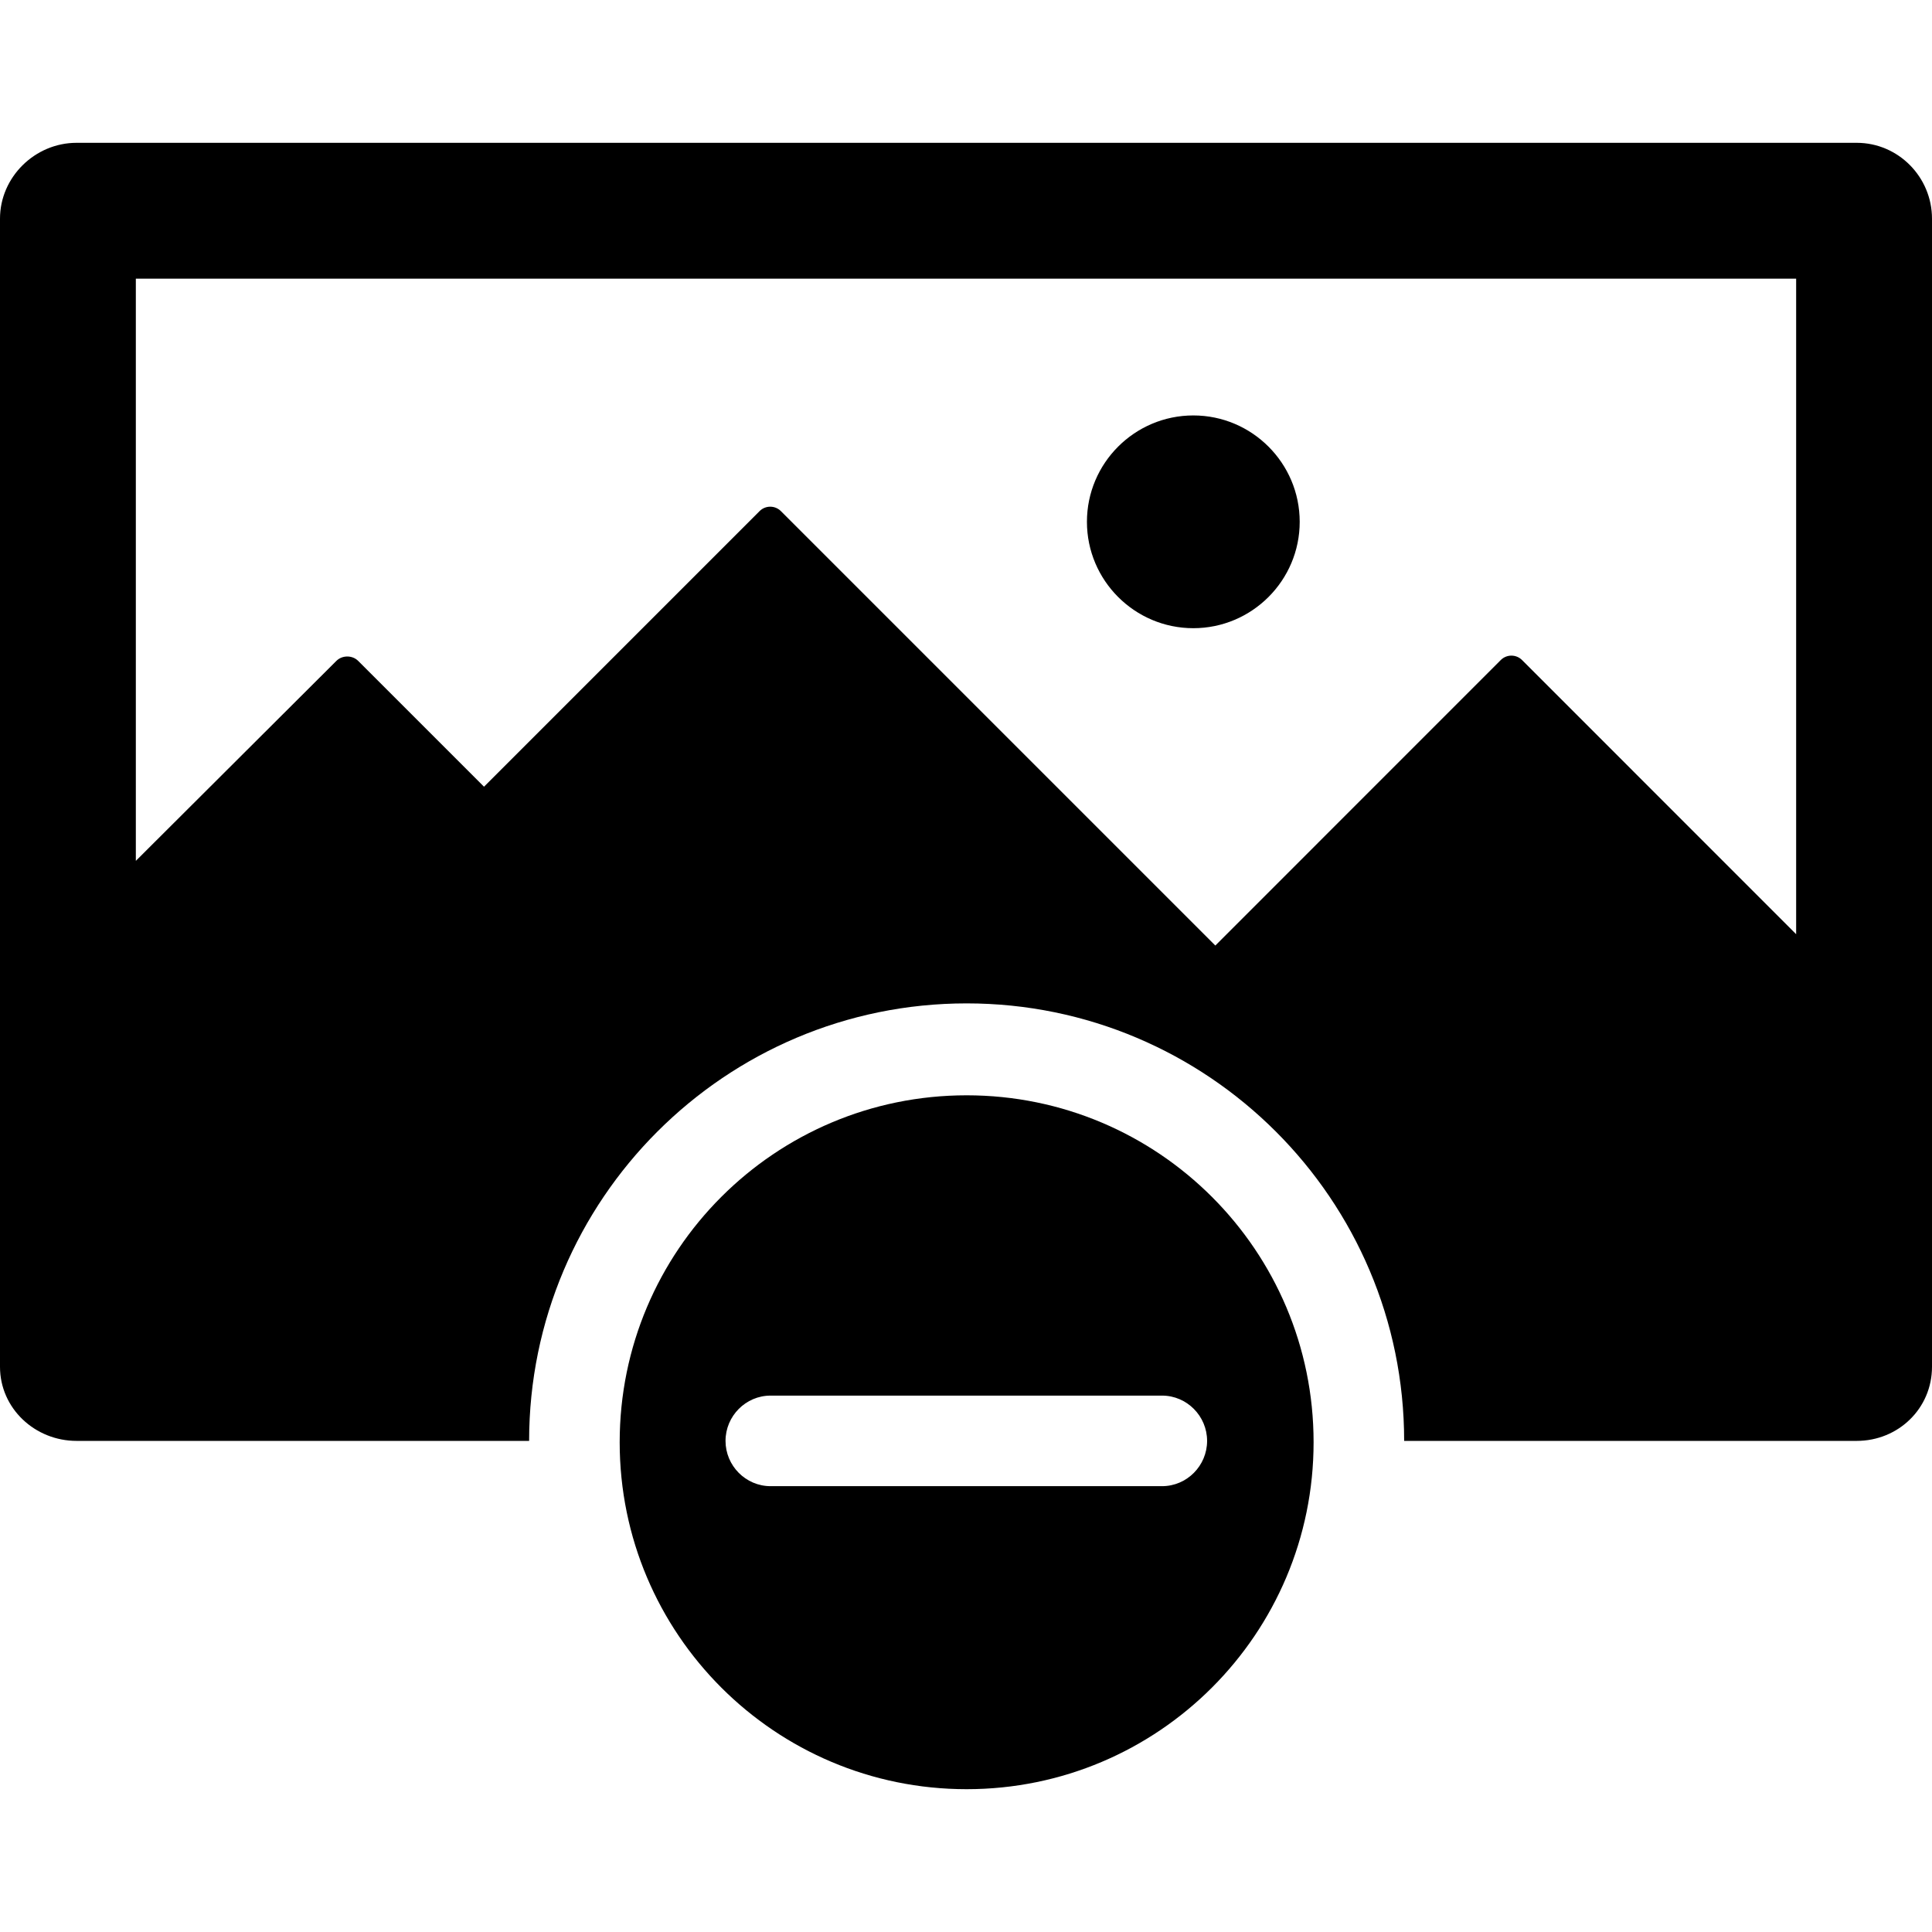
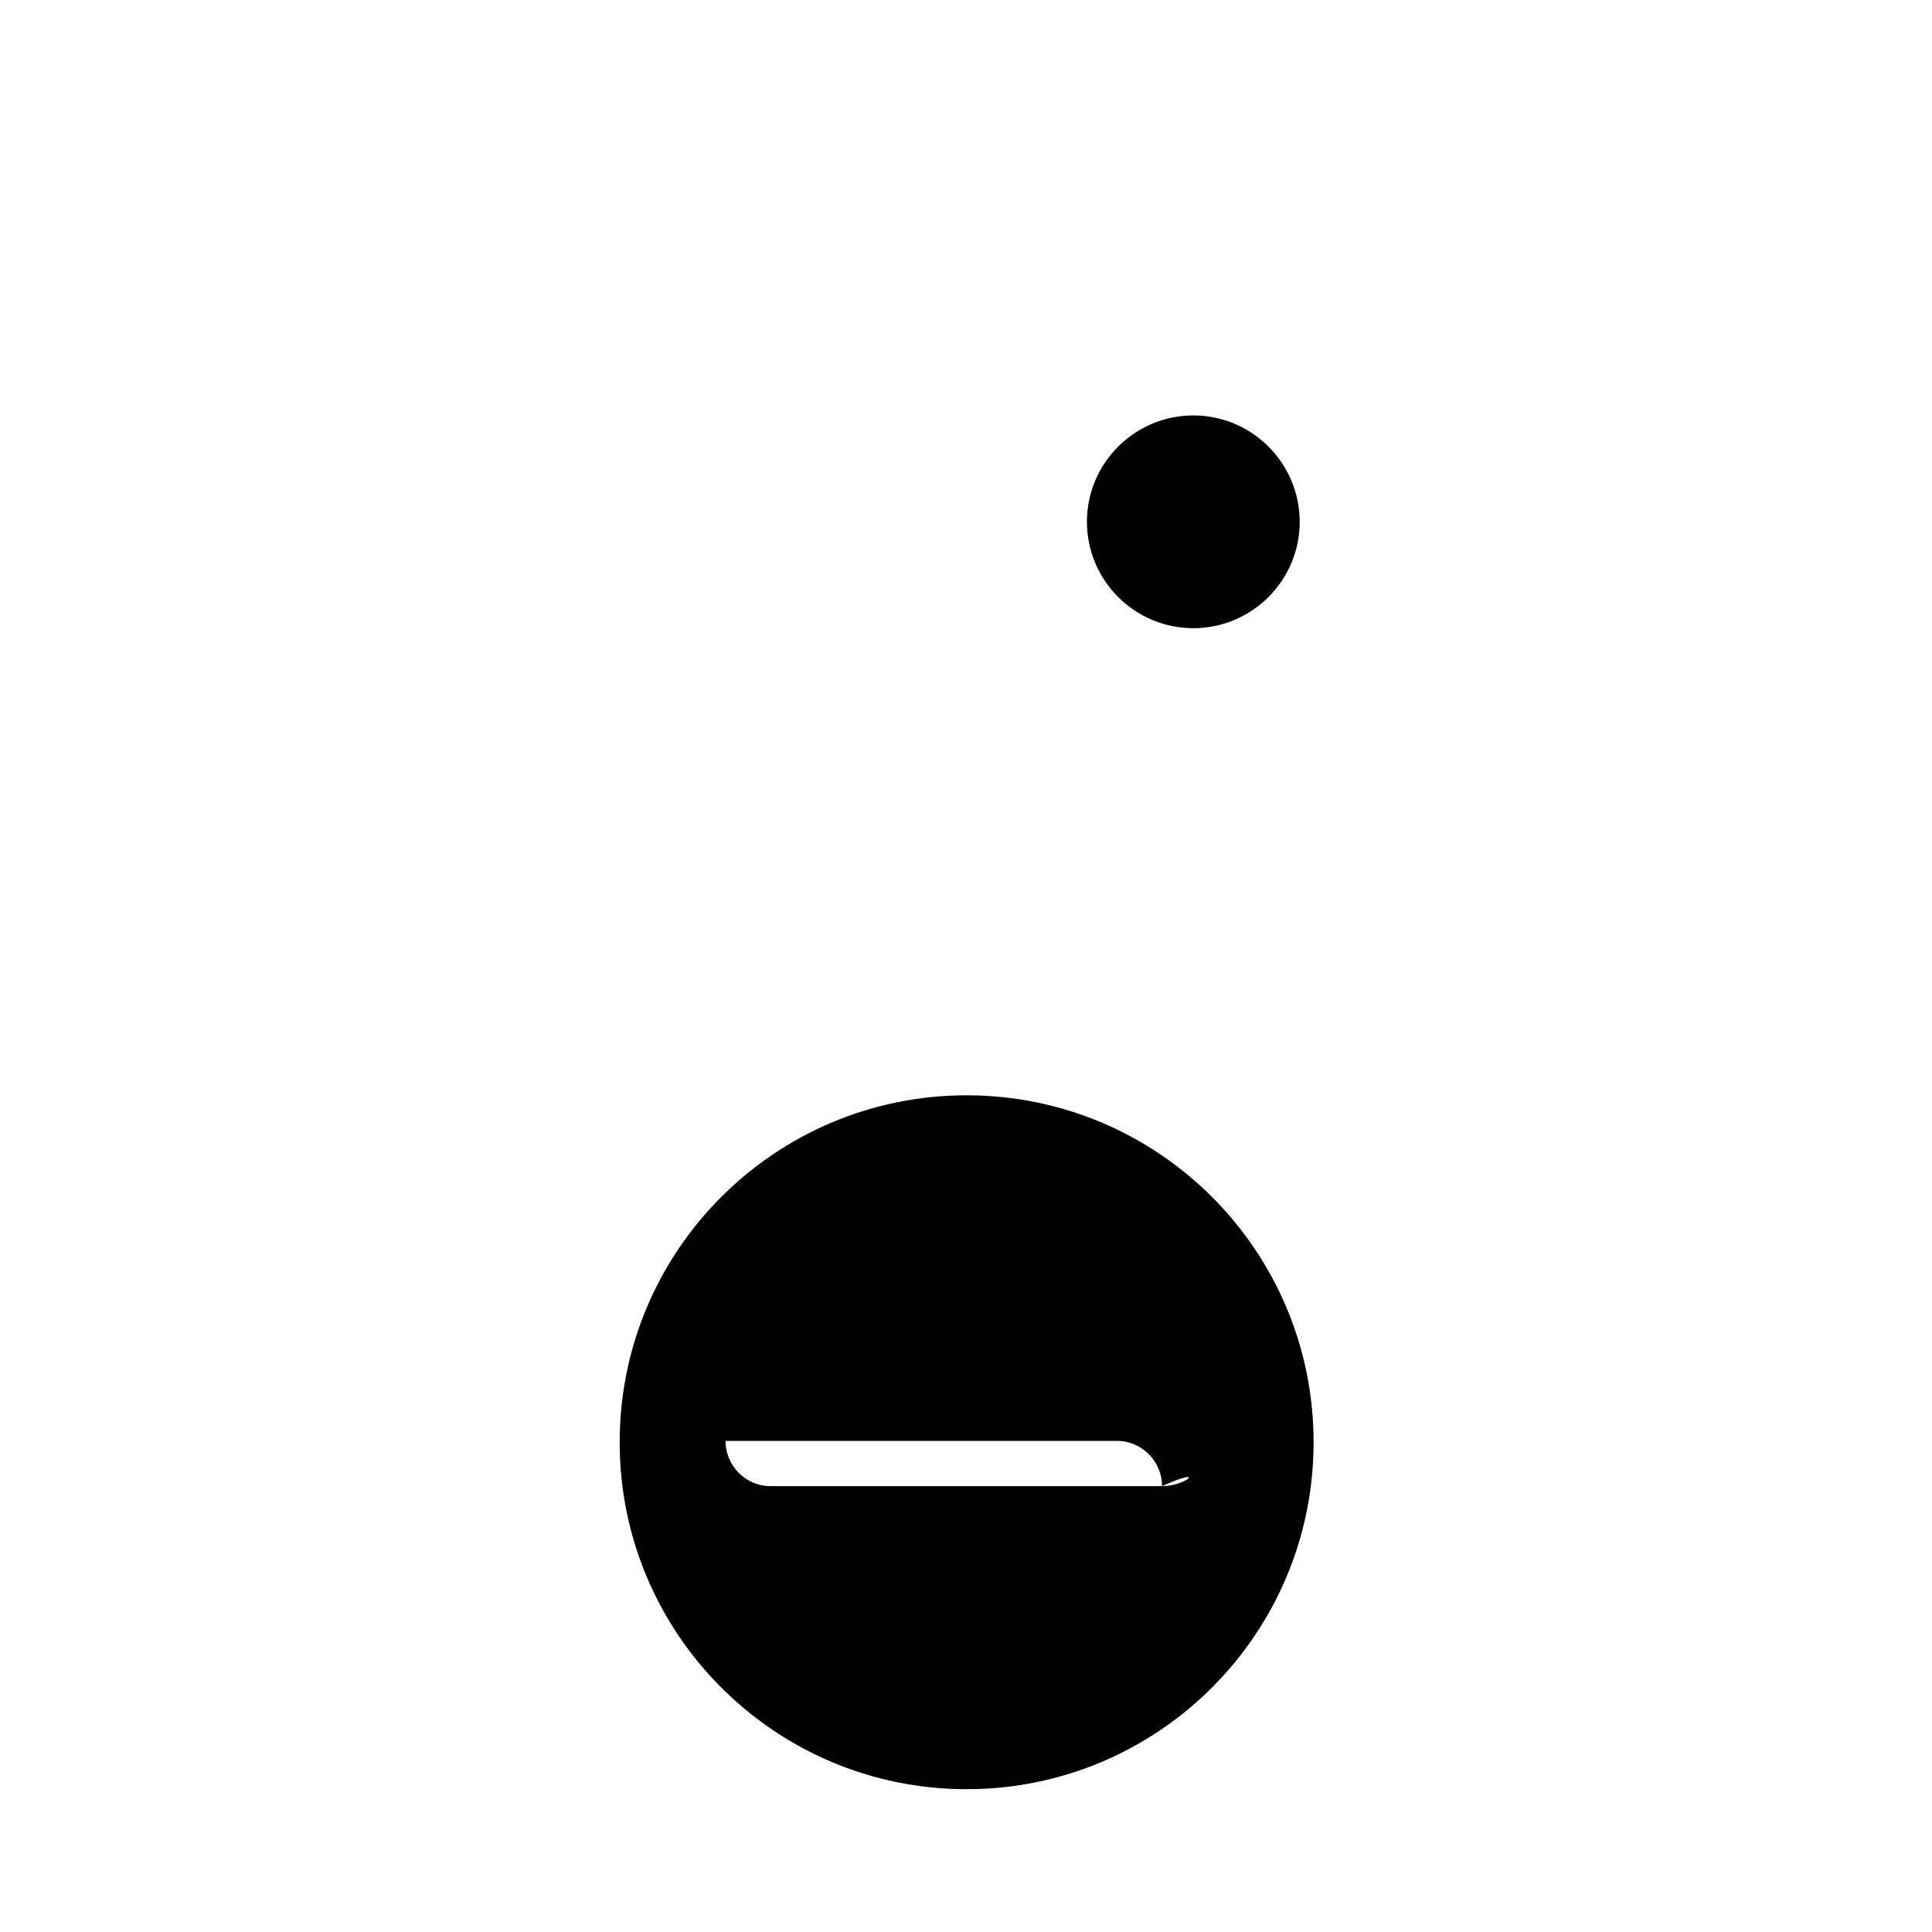
<svg xmlns="http://www.w3.org/2000/svg" fill="#000000" height="800px" width="800px" version="1.1" id="Layer_1" viewBox="0 0 504 504" xml:space="preserve">
  <g>
    <g>
      <path d="M311.3,108.376c-15.304,0-27.752,12.448-27.752,27.752c0.004,15.296,12.452,27.748,27.752,27.748    s27.752-12.448,27.752-27.748C339.052,120.824,326.604,108.376,311.3,108.376z" />
    </g>
  </g>
  <g>
    <g>
-       <path d="M252.164,285.732c-49.992,0-90.508,40.52-90.508,90.508c0,49.98,40.516,90.504,90.508,90.504s90.512-40.524,90.512-90.504    C342.676,326.248,302.156,285.732,252.164,285.732z M303.148,387.696H201.016c-6.476,0-11.748-5.336-11.748-11.812    c0-6.472,5.268-11.812,11.748-11.812h102.132c6.476,0,11.748,5.34,11.748,11.812C314.896,382.36,309.624,387.696,303.148,387.696z    " />
+       <path d="M252.164,285.732c-49.992,0-90.508,40.52-90.508,90.508c0,49.98,40.516,90.504,90.508,90.504s90.512-40.524,90.512-90.504    C342.676,326.248,302.156,285.732,252.164,285.732z M303.148,387.696H201.016c-6.476,0-11.748-5.336-11.748-11.812    h102.132c6.476,0,11.748,5.34,11.748,11.812C314.896,382.36,309.624,387.696,303.148,387.696z    " />
    </g>
  </g>
  <g>
    <g>
-       <path d="M484.356,37.256H19.976C9.12,37.256,0,46.196,0,57.048v299.504c0,10.86,9.12,19.332,19.976,19.332h118.056    c0-63,51.2-114.132,114.132-114.132c62.936,0,114.136,51.132,114.136,114.132h118.056c10.856,0,19.644-8.472,19.644-19.332V57.048    C504,46.196,495.212,37.256,484.356,37.256z M391.5,172.188l-74.456,74.476L203.712,133.336c-1.54-1.54-4.024-1.54-5.564,0    l-71.884,71.892l-32.816-32.812c-1.536-1.54-4.172-1.54-5.708,0l-52.304,52.156V72.696H468.56v171.012l-71.5-71.52    C395.52,170.648,393.04,170.648,391.5,172.188z" />
-     </g>
+       </g>
  </g>
</svg>